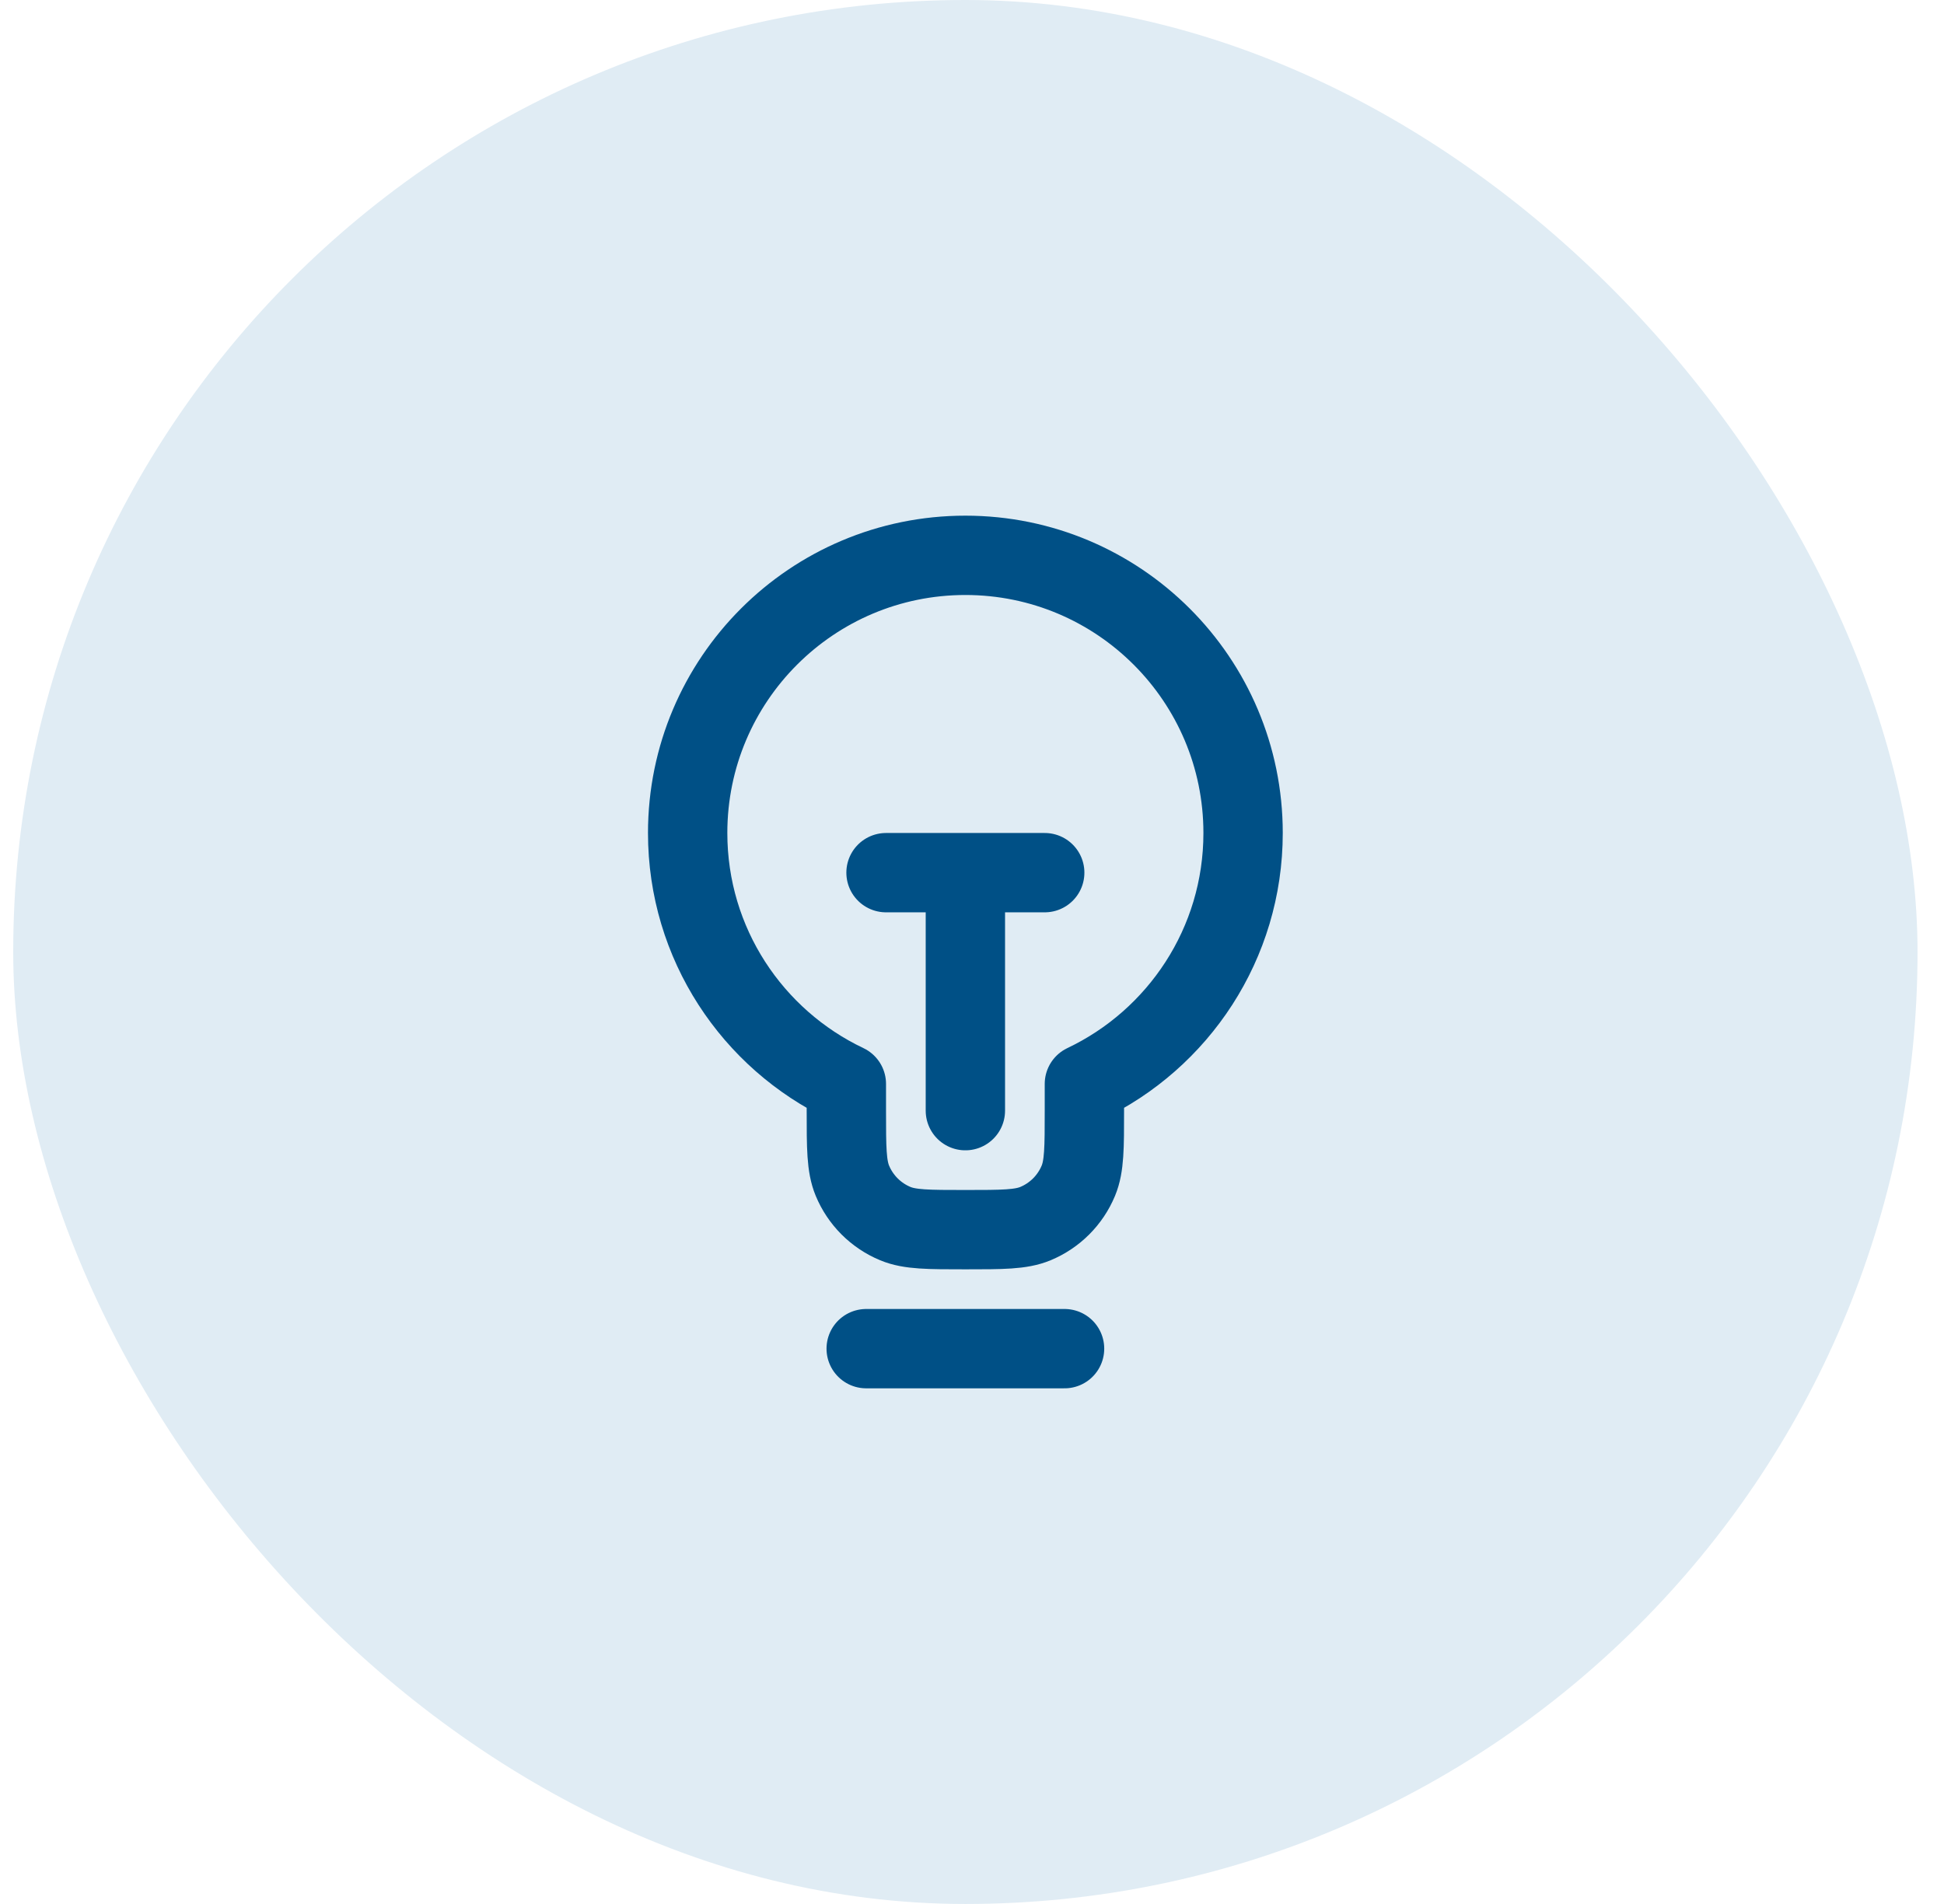
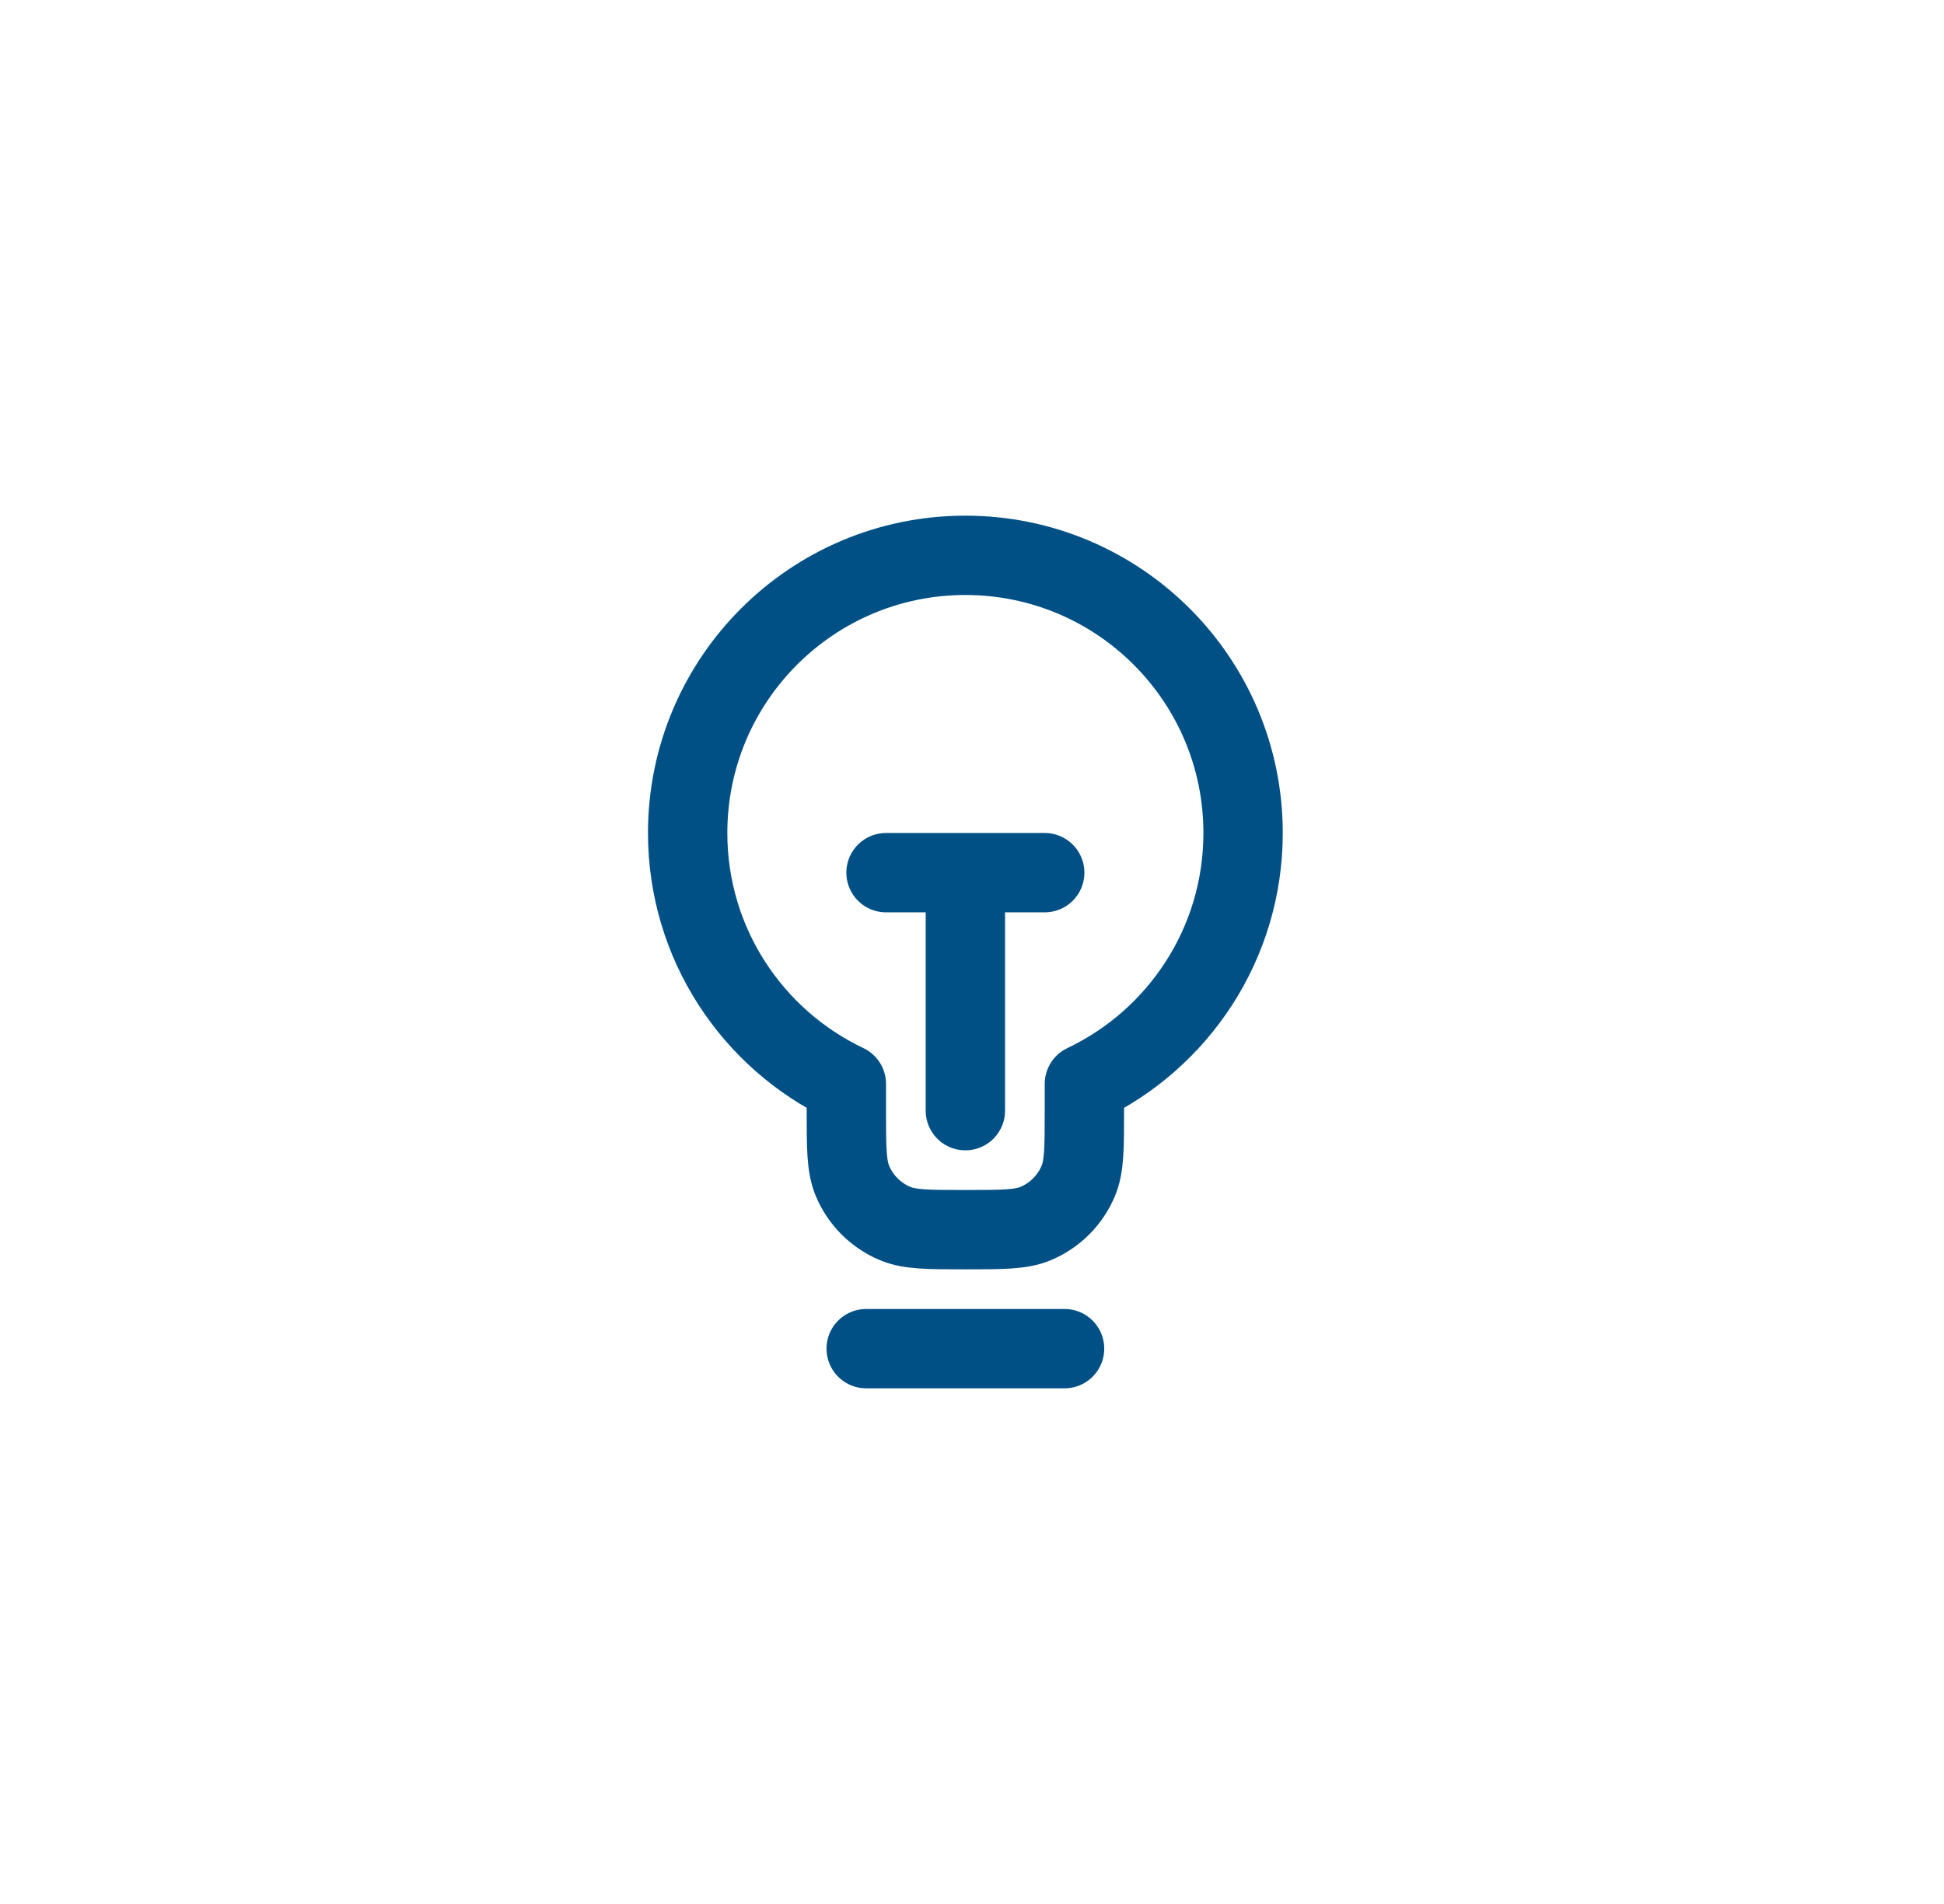
<svg xmlns="http://www.w3.org/2000/svg" width="49" height="48" viewBox="0 0 49 48" fill="none">
-   <rect x="0.333" width="48" height="48" rx="24" fill="#E0ECF4" />
  <path d="M21.833 34H26.833M22.333 22H26.333M24.333 22V28M27.333 27.326C29.698 26.203 31.333 23.792 31.333 21C31.333 17.134 28.199 14 24.333 14C20.467 14 17.333 17.134 17.333 21C17.333 23.792 18.968 26.203 21.333 27.326V28C21.333 28.932 21.333 29.398 21.485 29.765C21.688 30.255 22.078 30.645 22.568 30.848C22.935 31 23.401 31 24.333 31C25.265 31 25.731 31 26.098 30.848C26.588 30.645 26.978 30.255 27.181 29.765C27.333 29.398 27.333 28.932 27.333 28V27.326Z" stroke="#005086" stroke-width="2" stroke-linecap="round" stroke-linejoin="round" />
</svg>